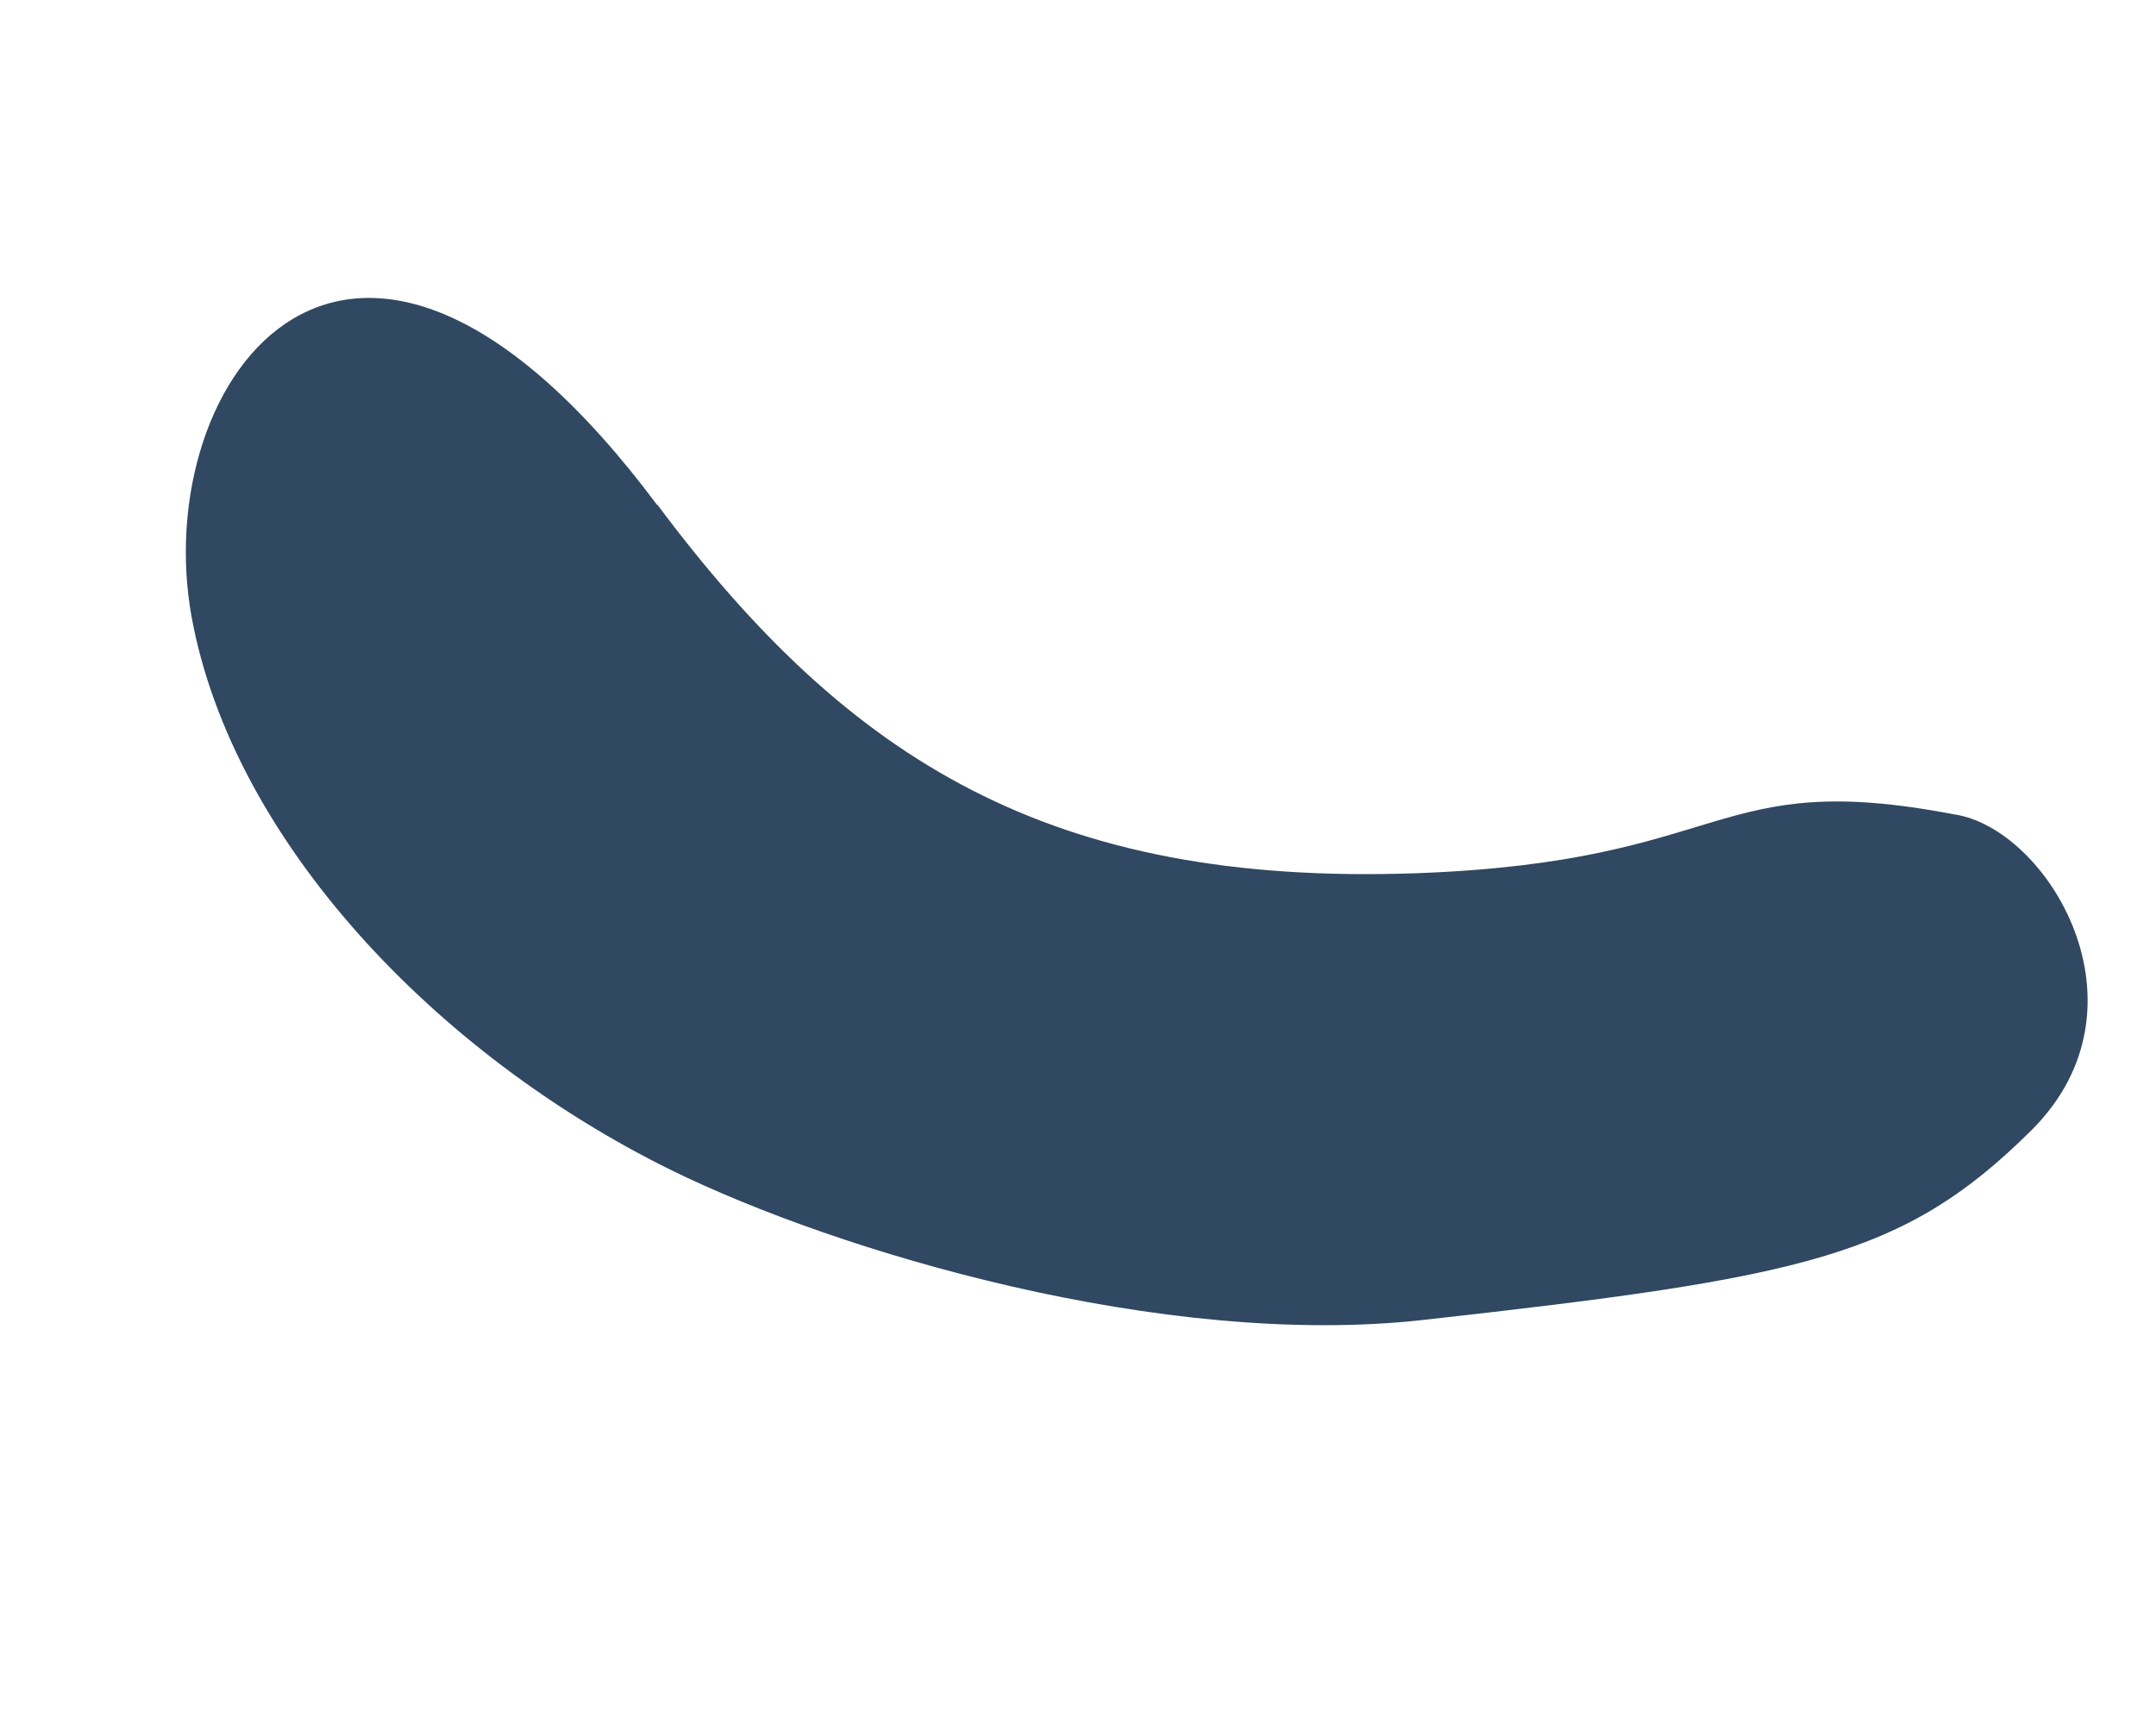
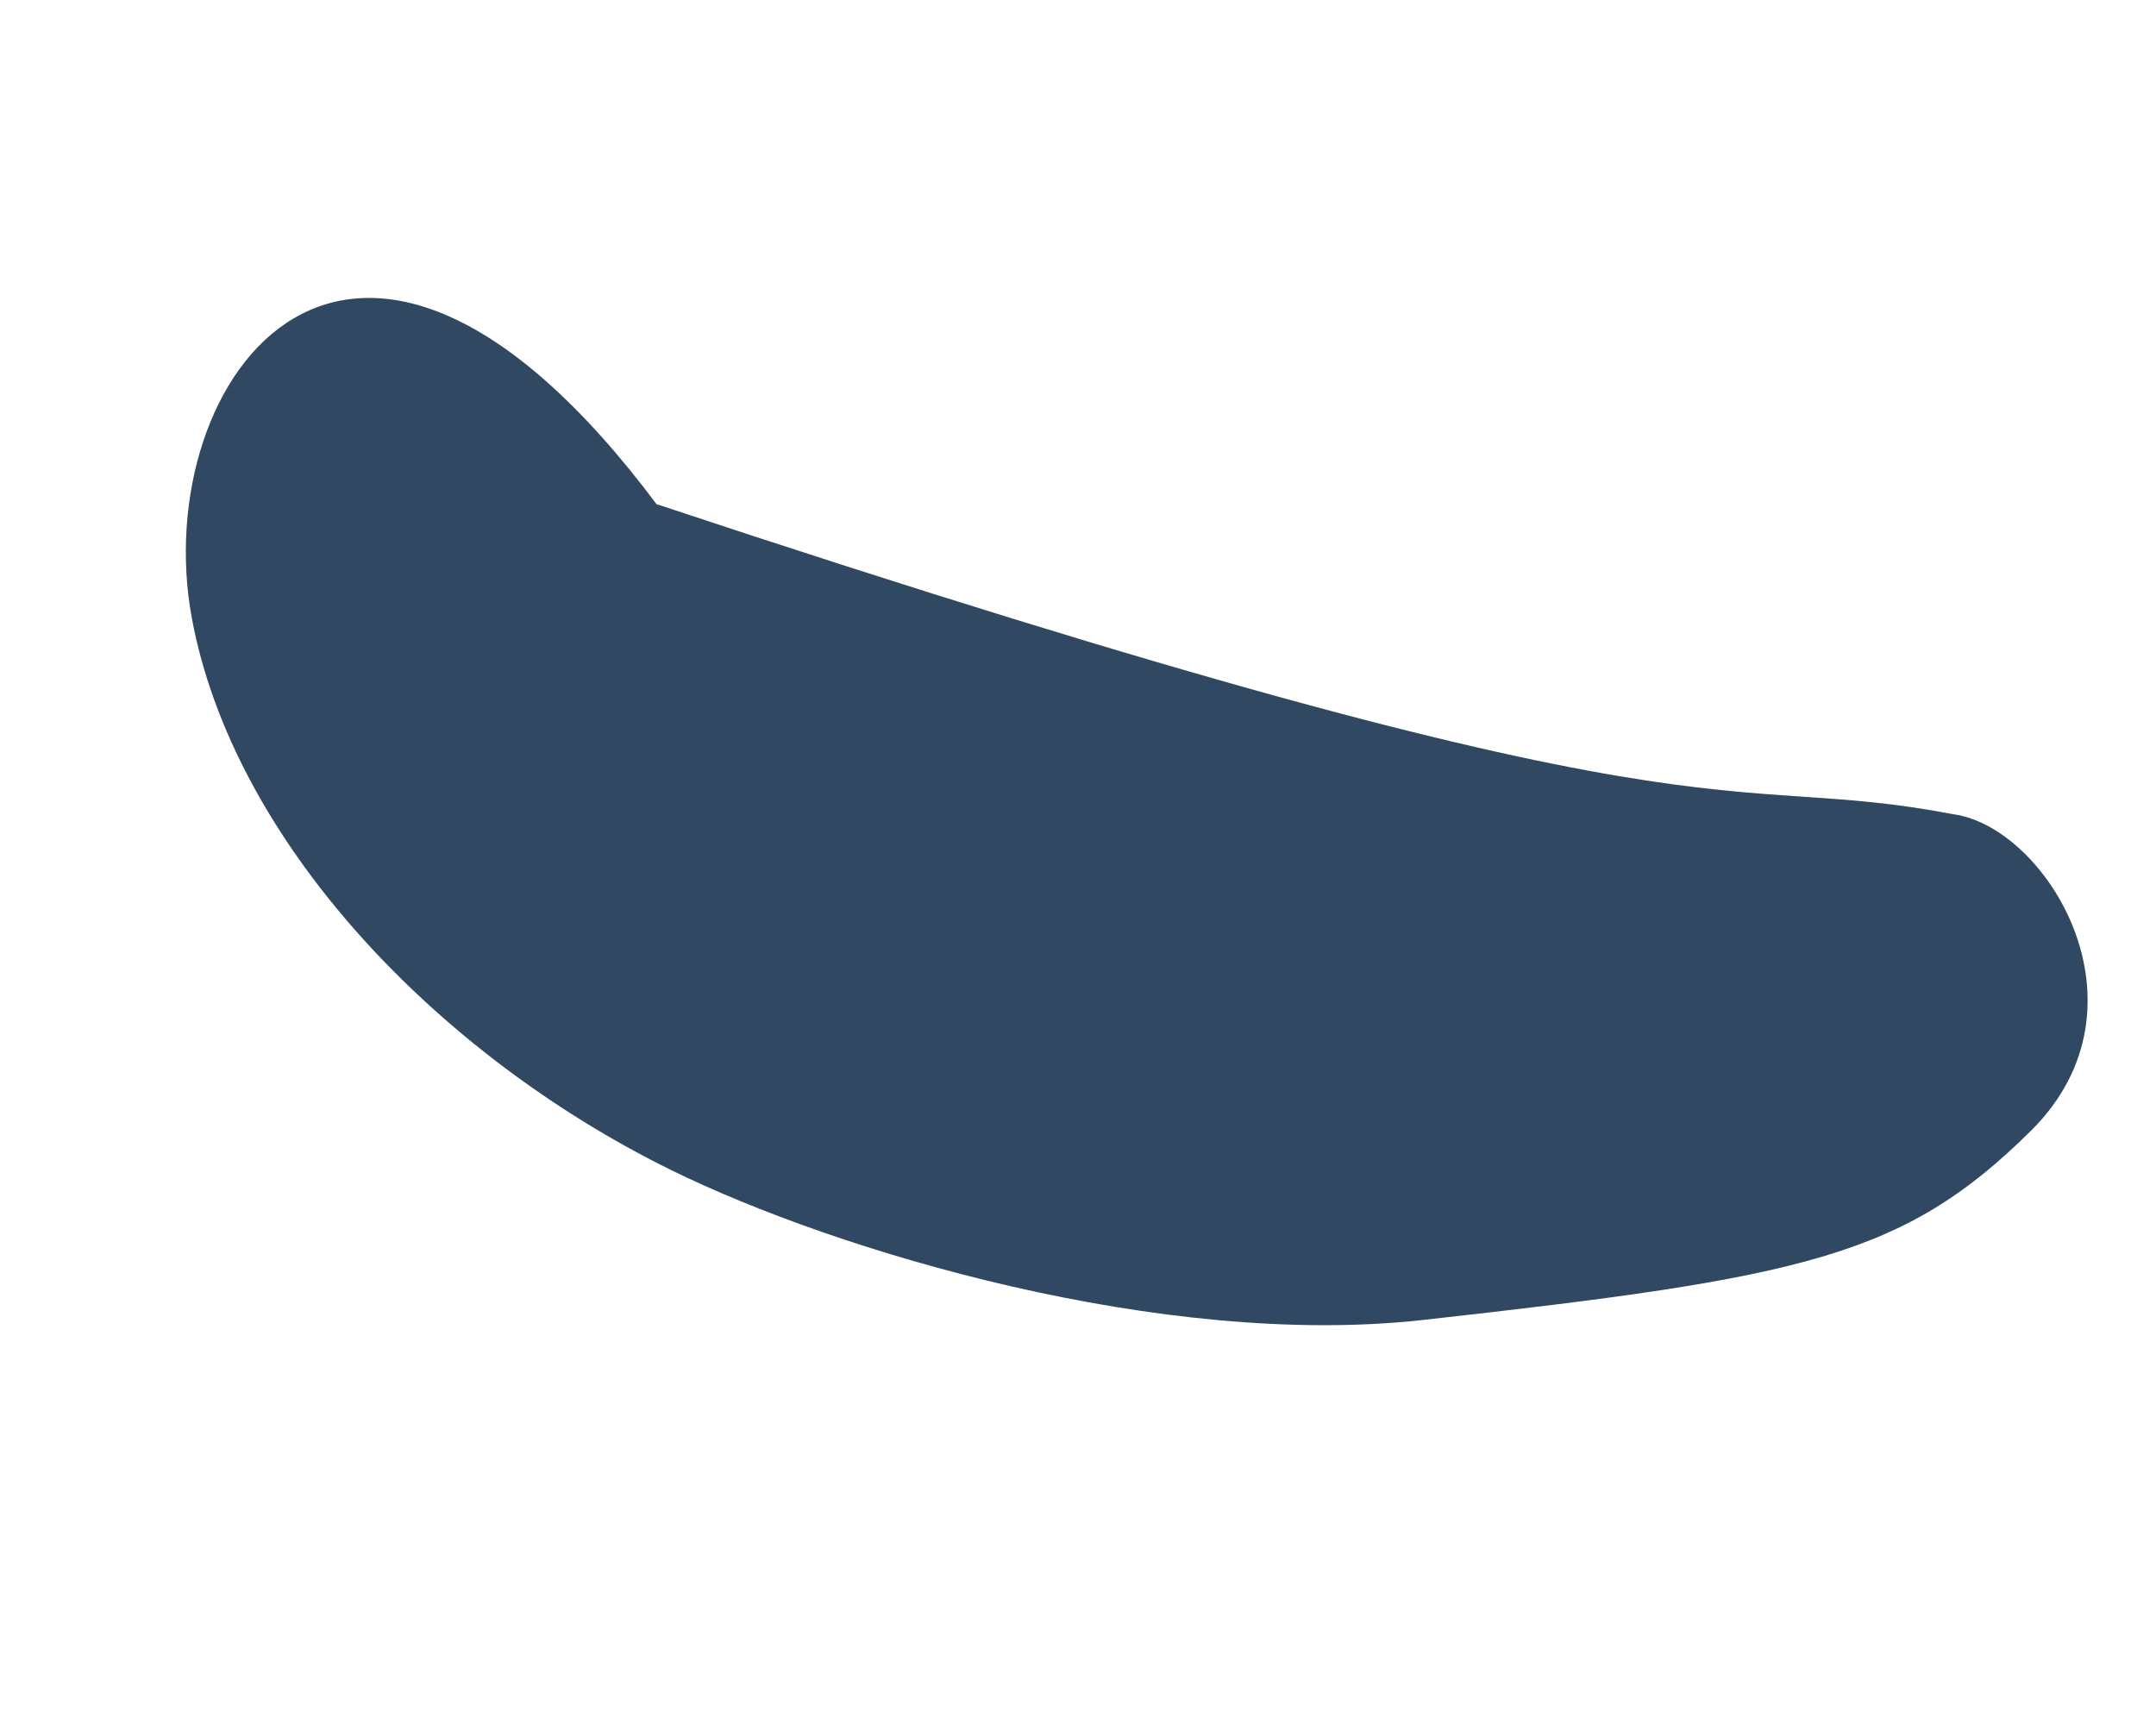
<svg xmlns="http://www.w3.org/2000/svg" width="52.047" height="41.773" viewBox="0 0 52.047 41.773">
-   <path id="パス_8" data-name="パス 8" d="M10.492,8.214c7.018,3.315,12.731,3.668,20.349-.723C37.489,3.647,35.937,1.9,41.65.138c2.134-.776,6.489,1.781,5.237,5.854-1.287,4.144-3.174,5.713-10.844,10.95-5.2,3.544-13.225,5.167-17.721,5.308-6.33.194-13.066-2.063-16.469-6.348C-1.78,11.318-.652,2.96,10.51,8.232Z" transform="matrix(0.883, 0.469, -0.469, 0.883, 10.451, 0)" fill="#304861" fill-rule="evenodd" />
+   <path id="パス_8" data-name="パス 8" d="M10.492,8.214C37.489,3.647,35.937,1.9,41.65.138c2.134-.776,6.489,1.781,5.237,5.854-1.287,4.144-3.174,5.713-10.844,10.95-5.2,3.544-13.225,5.167-17.721,5.308-6.33.194-13.066-2.063-16.469-6.348C-1.78,11.318-.652,2.96,10.51,8.232Z" transform="matrix(0.883, 0.469, -0.469, 0.883, 10.451, 0)" fill="#304861" fill-rule="evenodd" />
</svg>